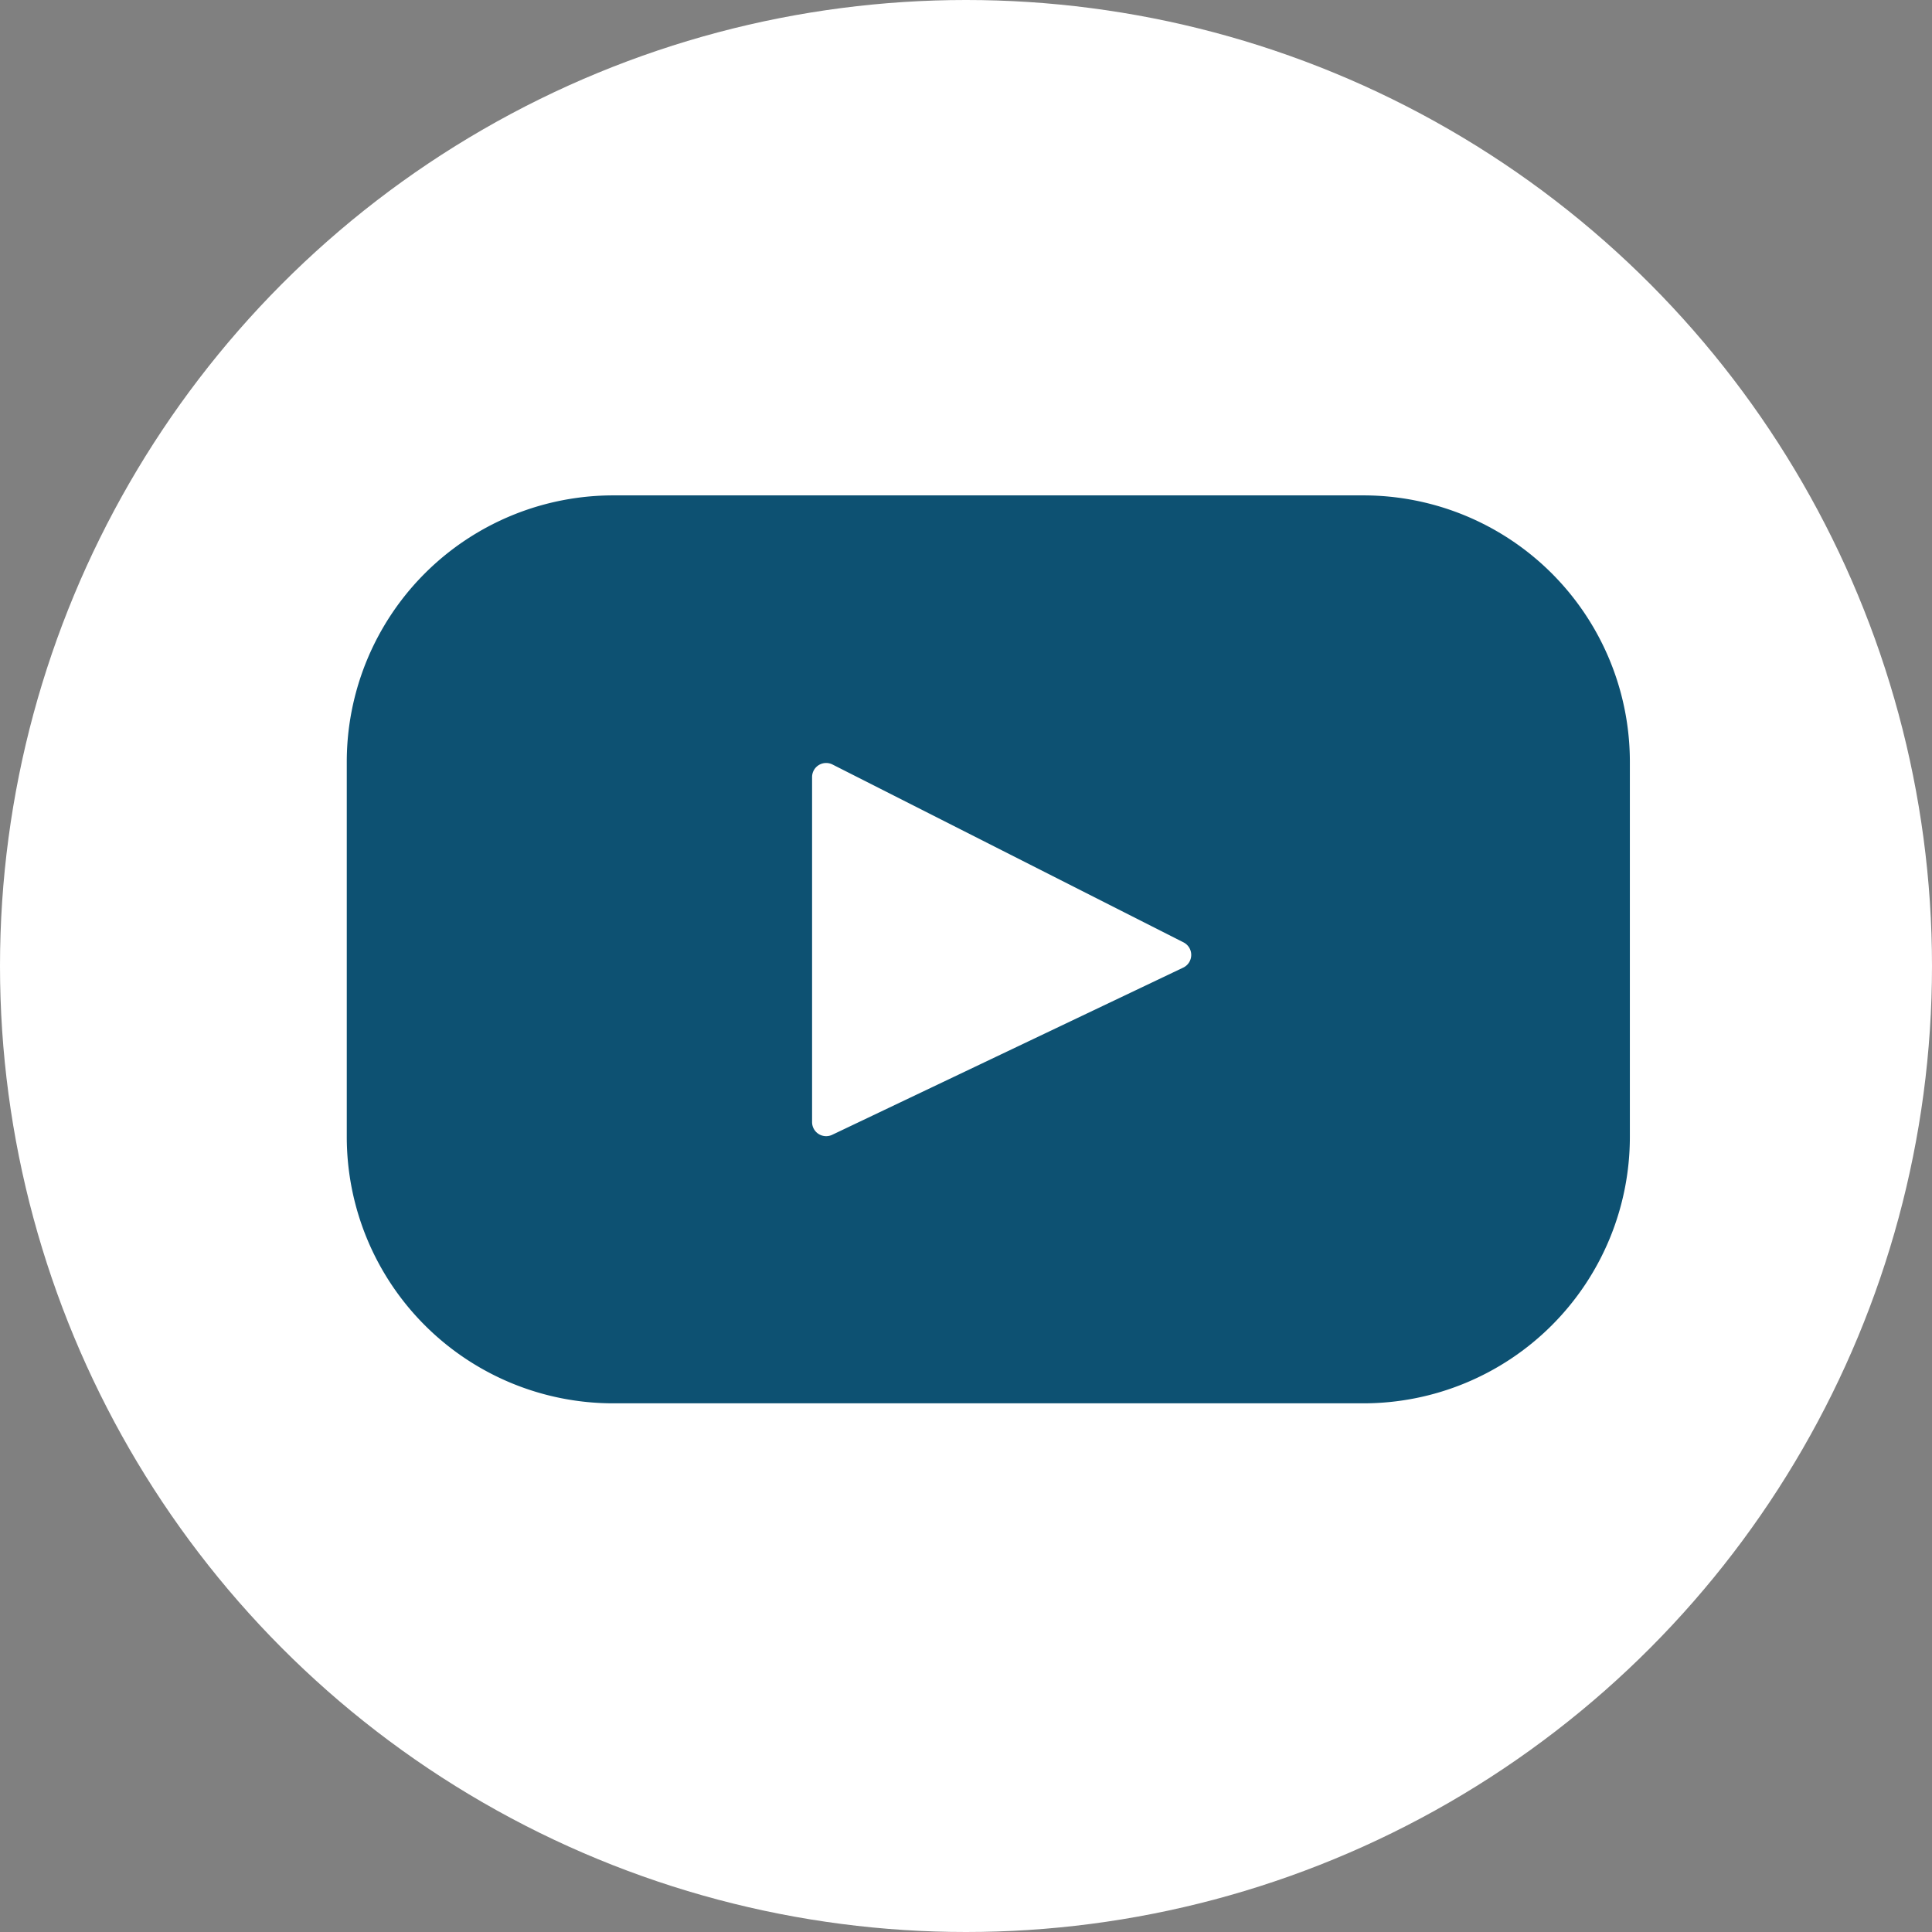
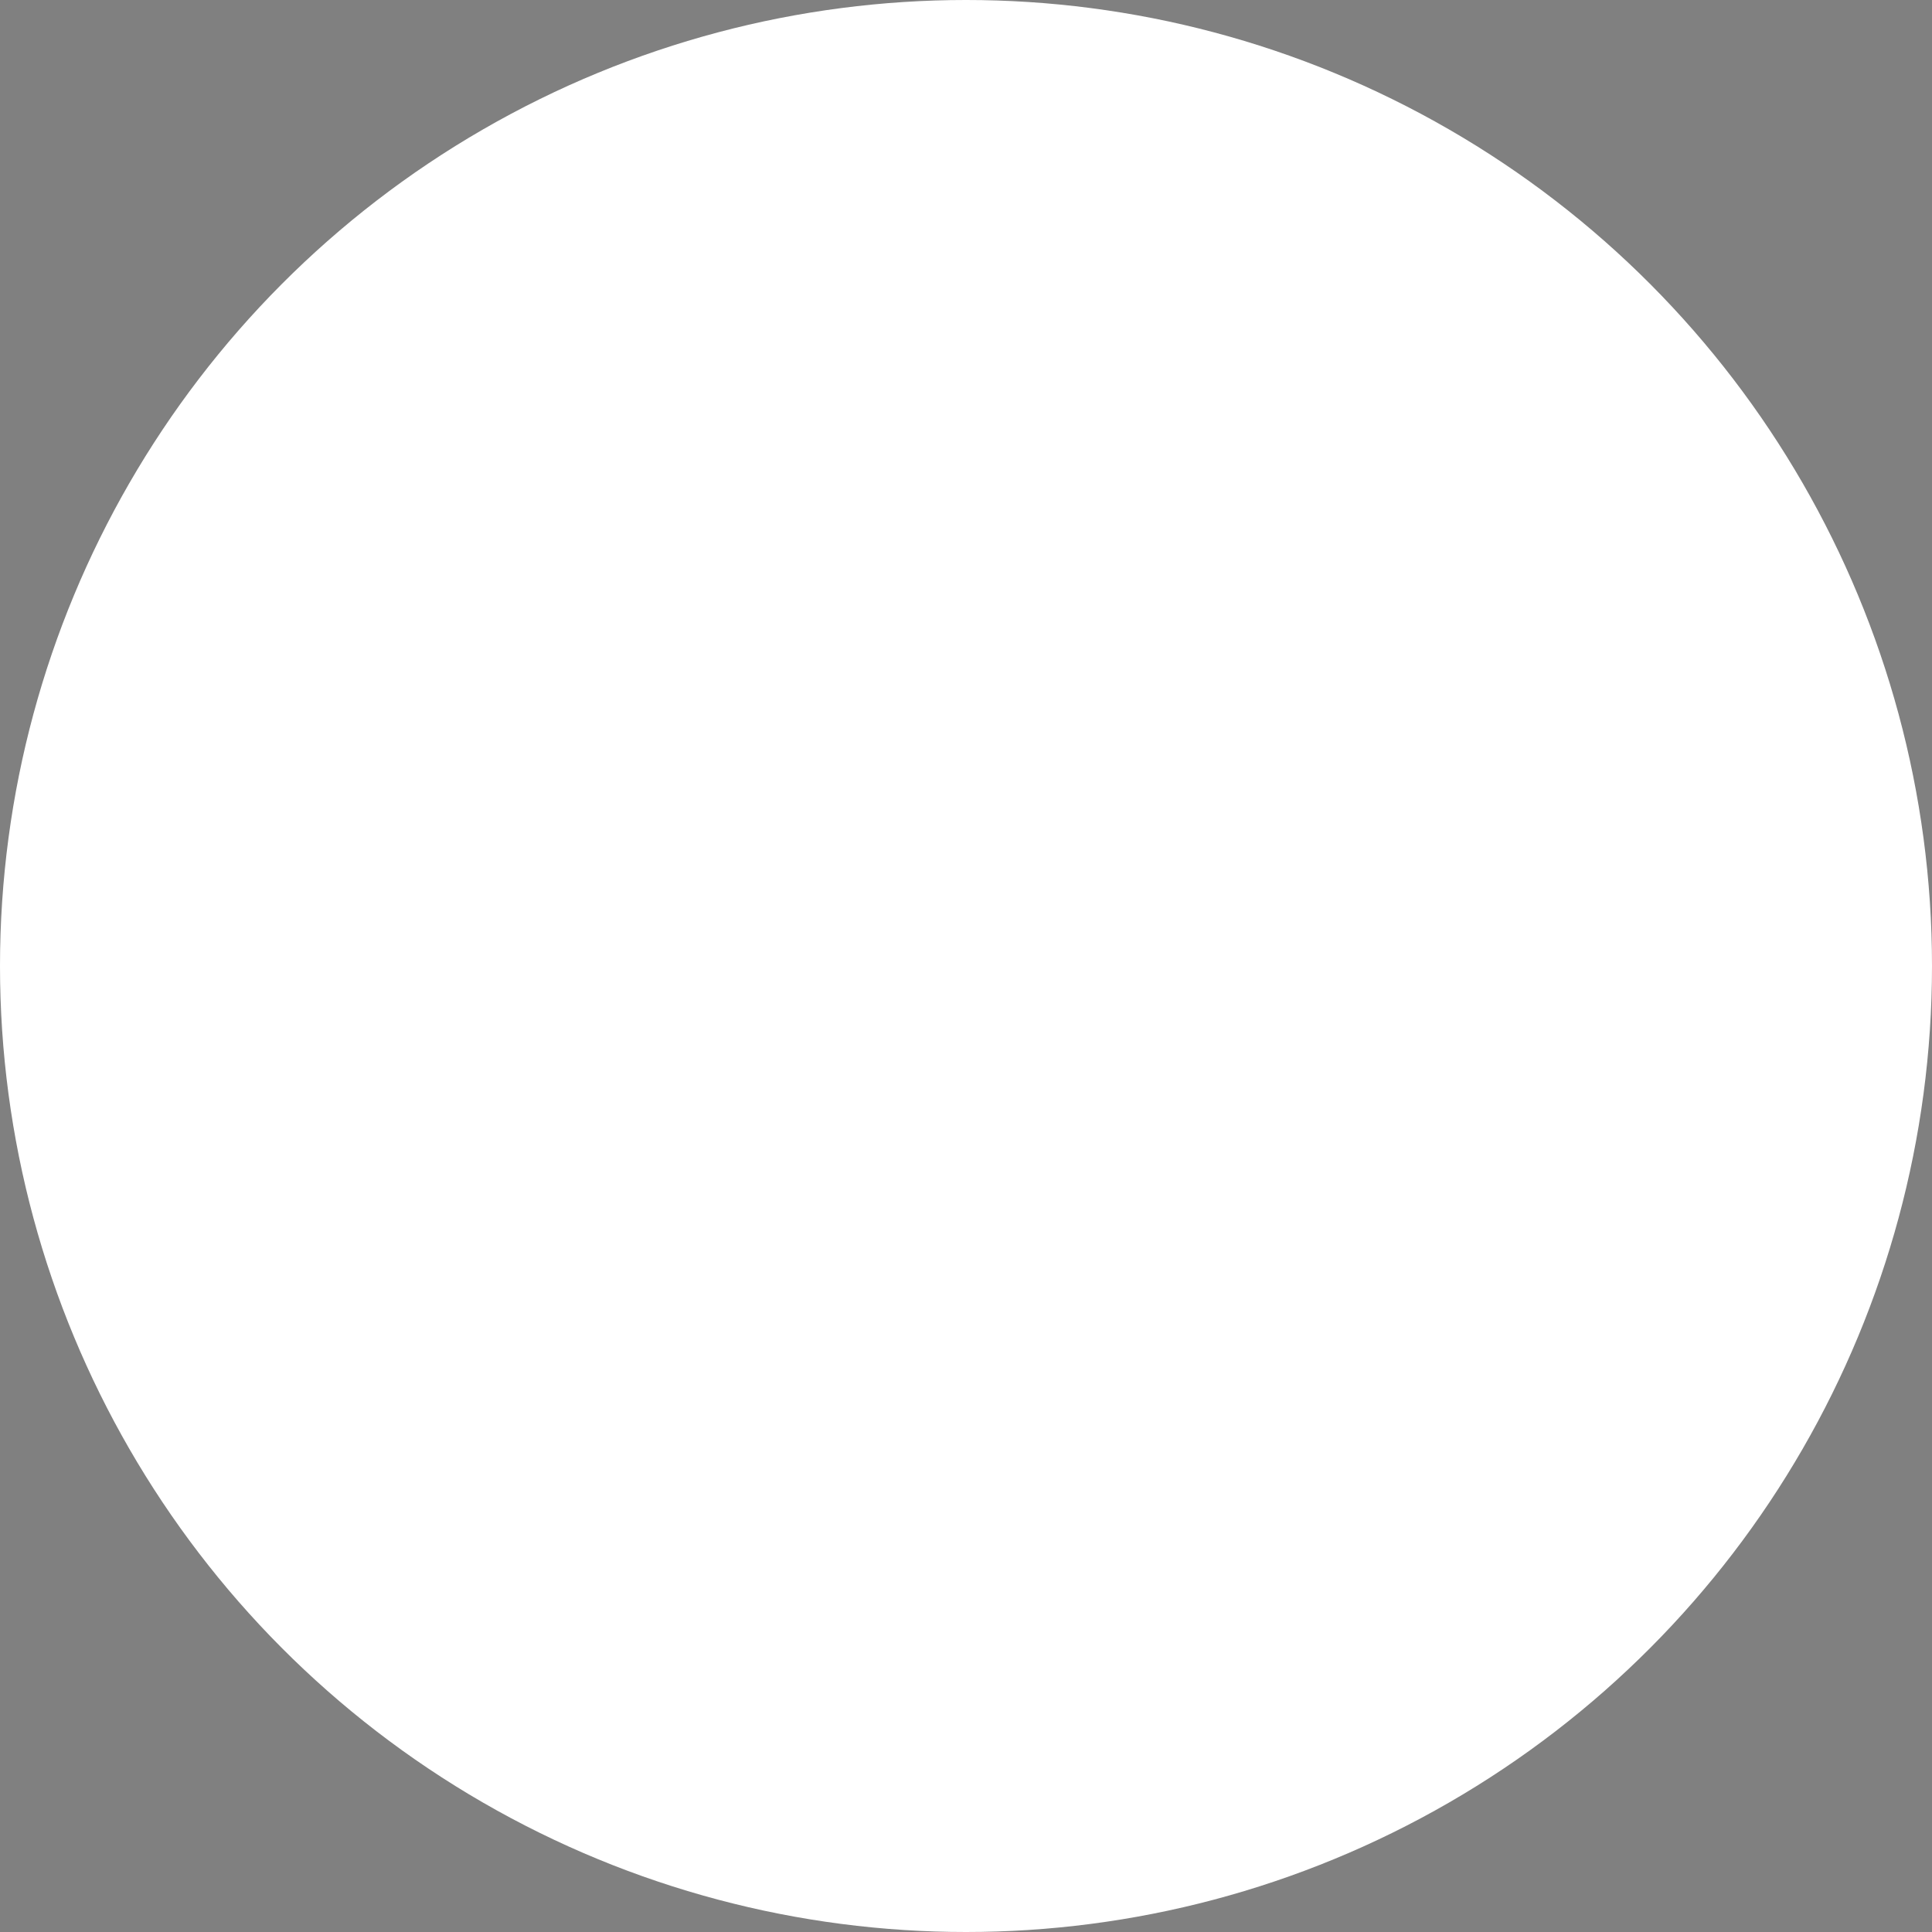
<svg xmlns="http://www.w3.org/2000/svg" width="39" height="39" viewBox="0 0 39 39">
  <rect x="0" y="0" width="39" height="39" fill="#808080" stroke="none" />
  <g id="Groupe_15" data-name="Groupe 15" transform="translate(-236 -1499)">
    <circle id="Ellipse_11" data-name="Ellipse 11" cx="19.5" cy="19.5" r="19.5" transform="translate(236 1499)" fill="#fff" />
-     <path id="Tracé_50" data-name="Tracé 50" d="M-603.478,148.393h-15.143A5.379,5.379,0,0,0-624,153.772v7.57a5.379,5.379,0,0,0,5.379,5.379h15.143a5.379,5.379,0,0,0,5.379-5.379v-7.57A5.379,5.379,0,0,0-603.478,148.393Zm-3.638,9.533L-614.2,161.3a.284.284,0,0,1-.407-.257V154.08a.284.284,0,0,1,.413-.254l7.083,3.589A.284.284,0,0,1-607.116,157.926Z" transform="translate(867 1360.607)" fill="#0d5172" />
  </g>
</svg>